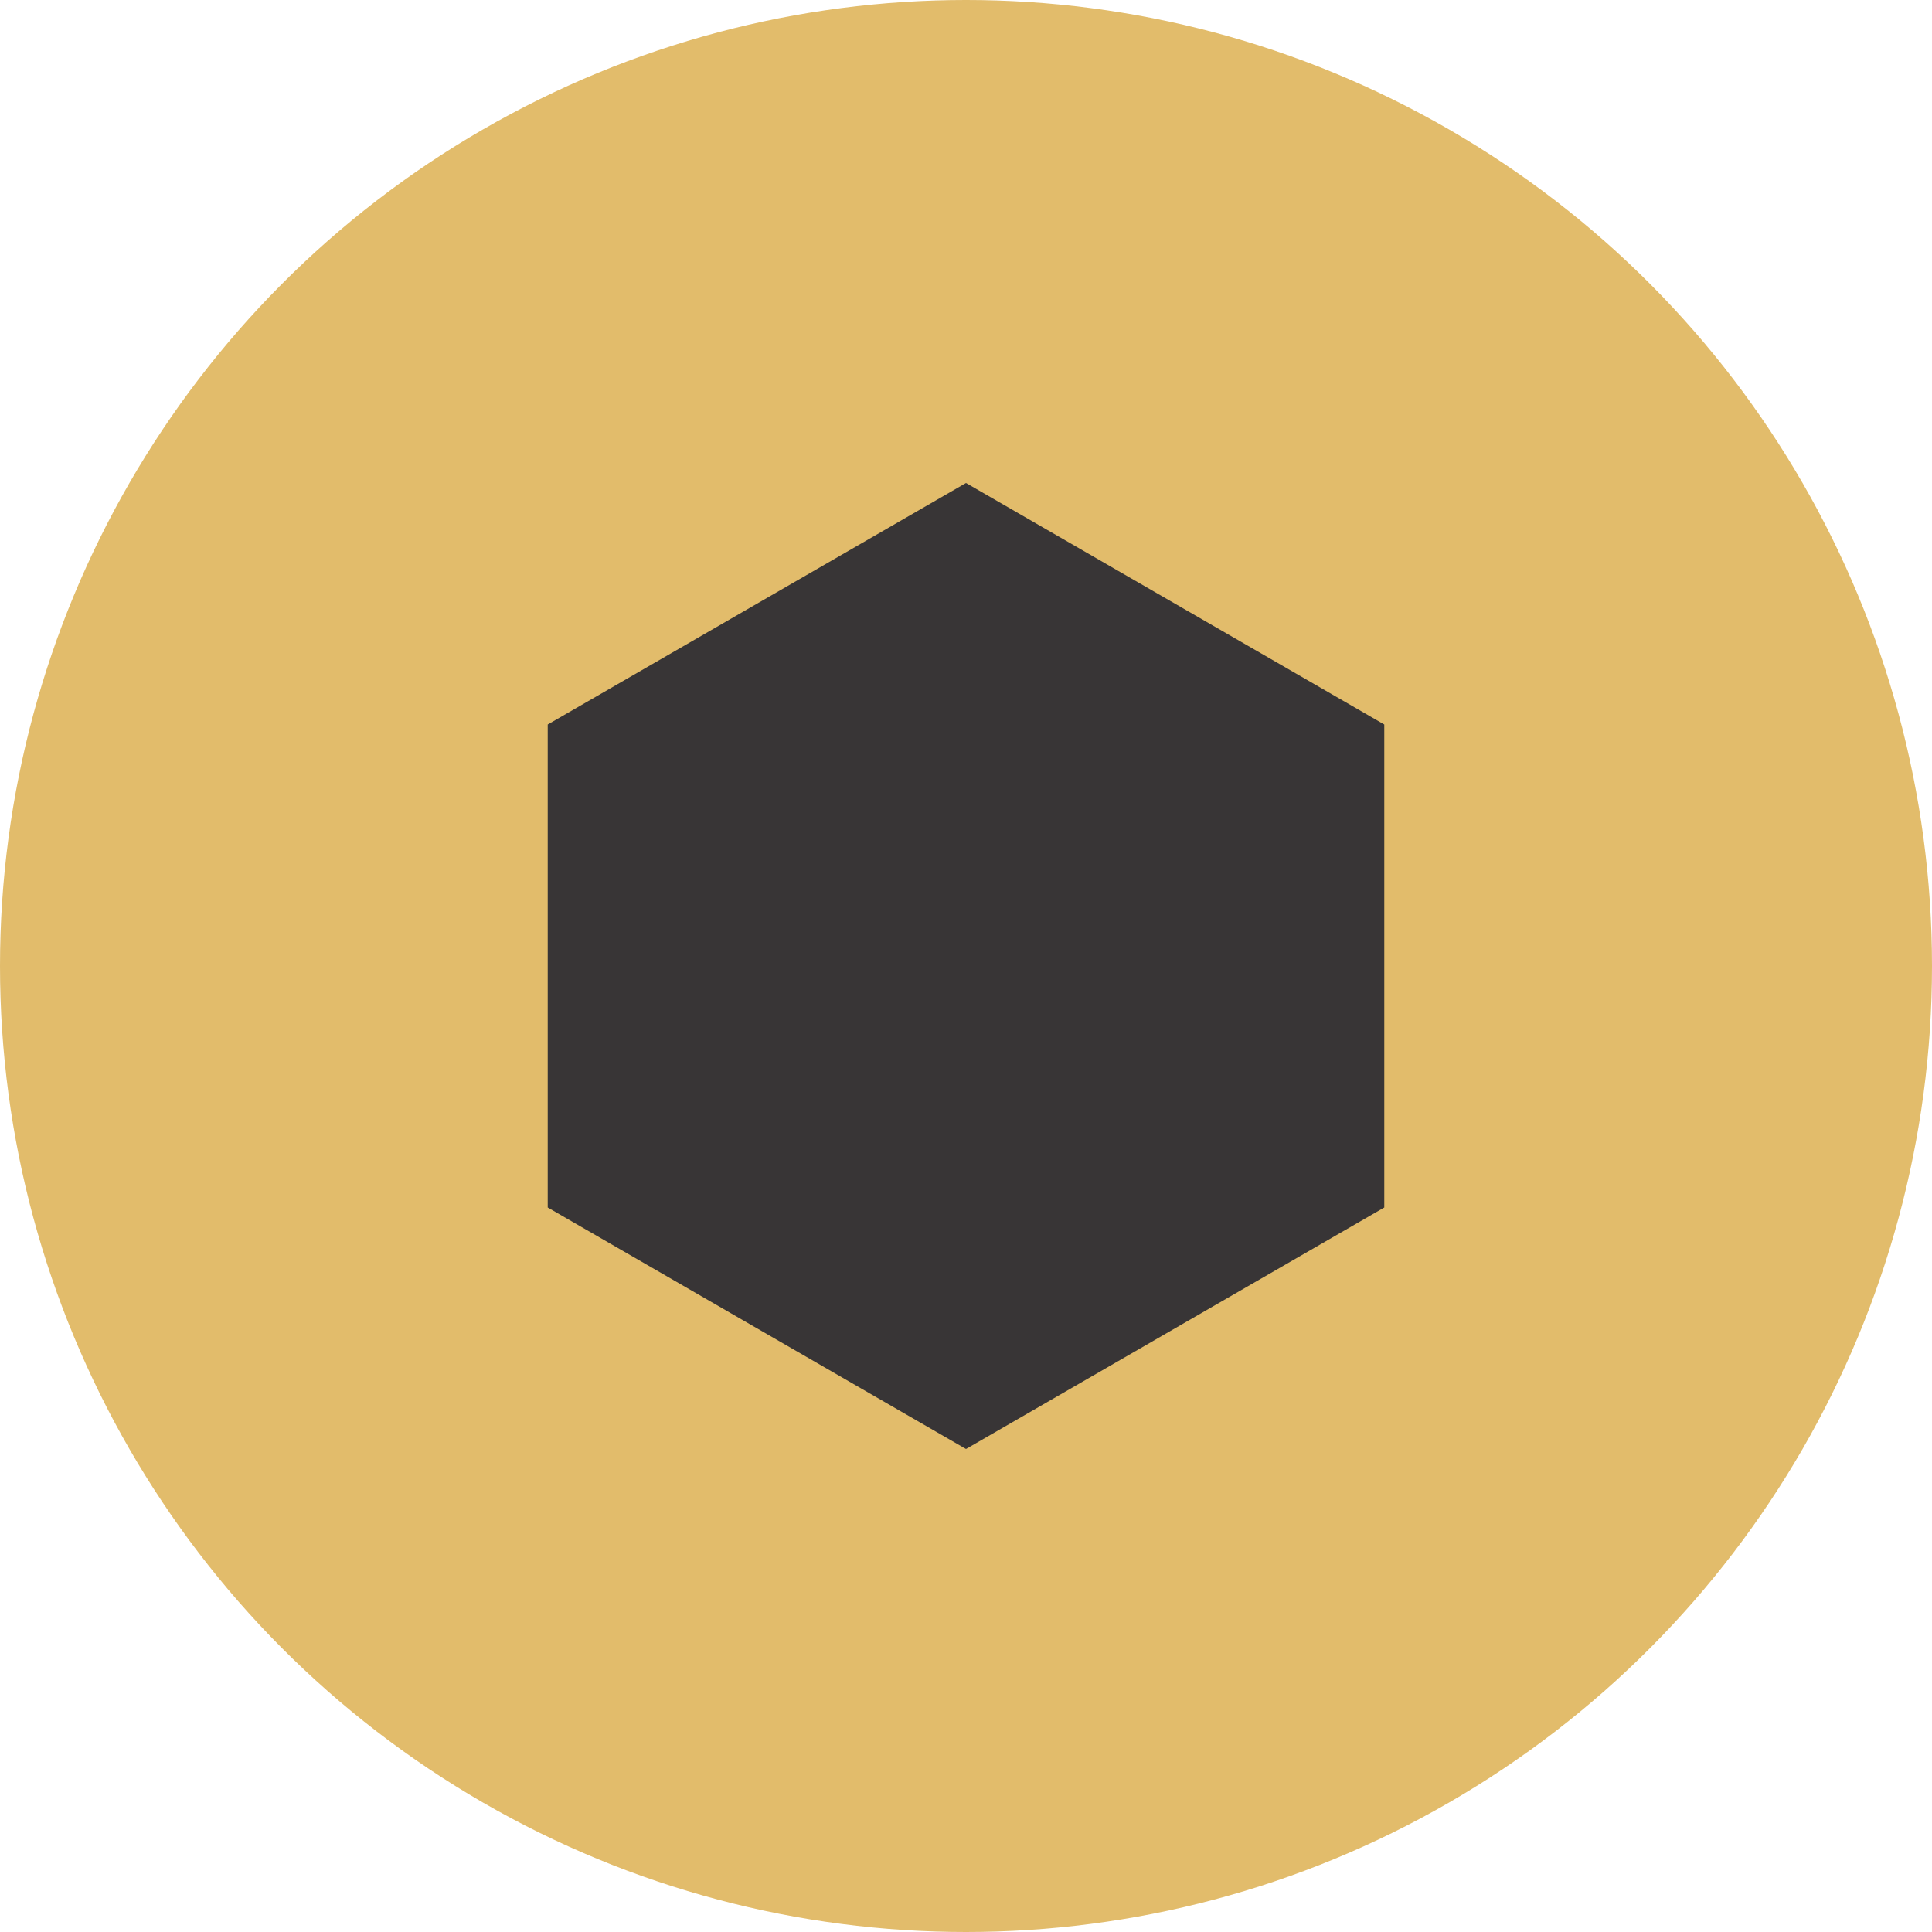
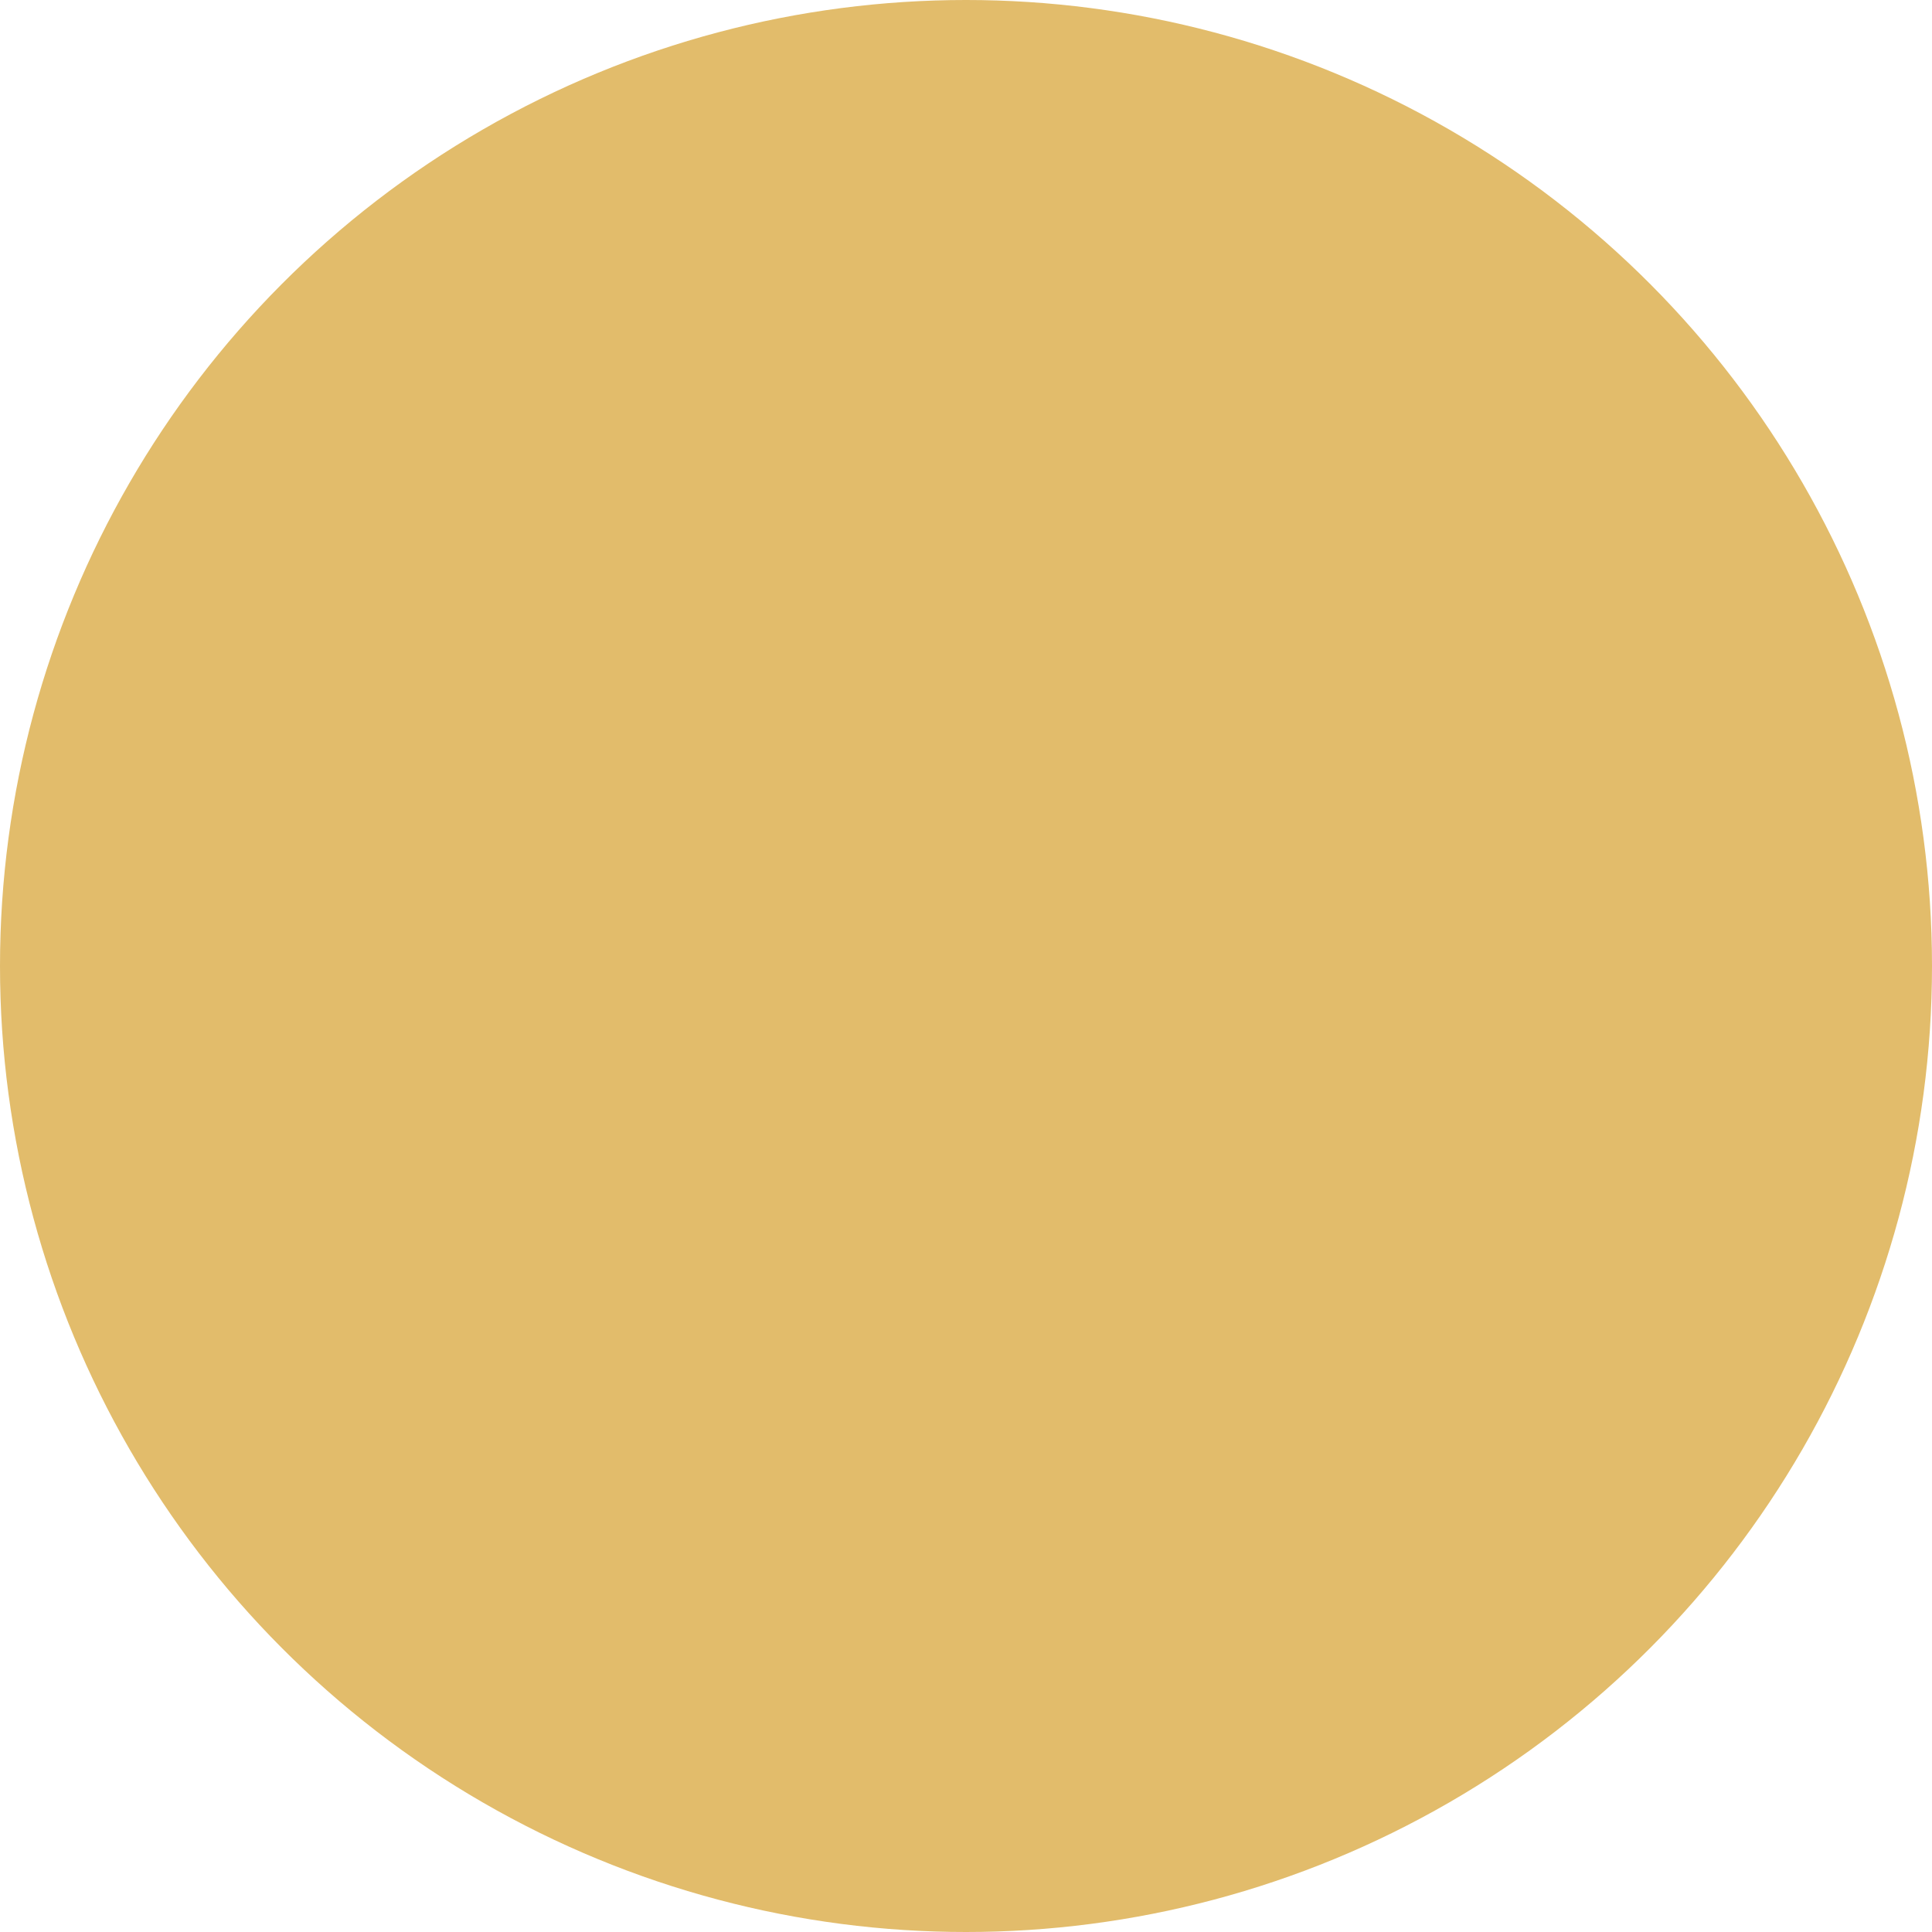
<svg xmlns="http://www.w3.org/2000/svg" width="20" height="20" viewBox="0 0 20 20" fill="none">
  <circle cx="10" cy="10" r="10" fill="#E2BC6B" />
-   <path d="M10 5L14.33 7.5V12.5L10 15L5.67 12.5V7.5L10 5Z" fill="#383536" />
</svg>